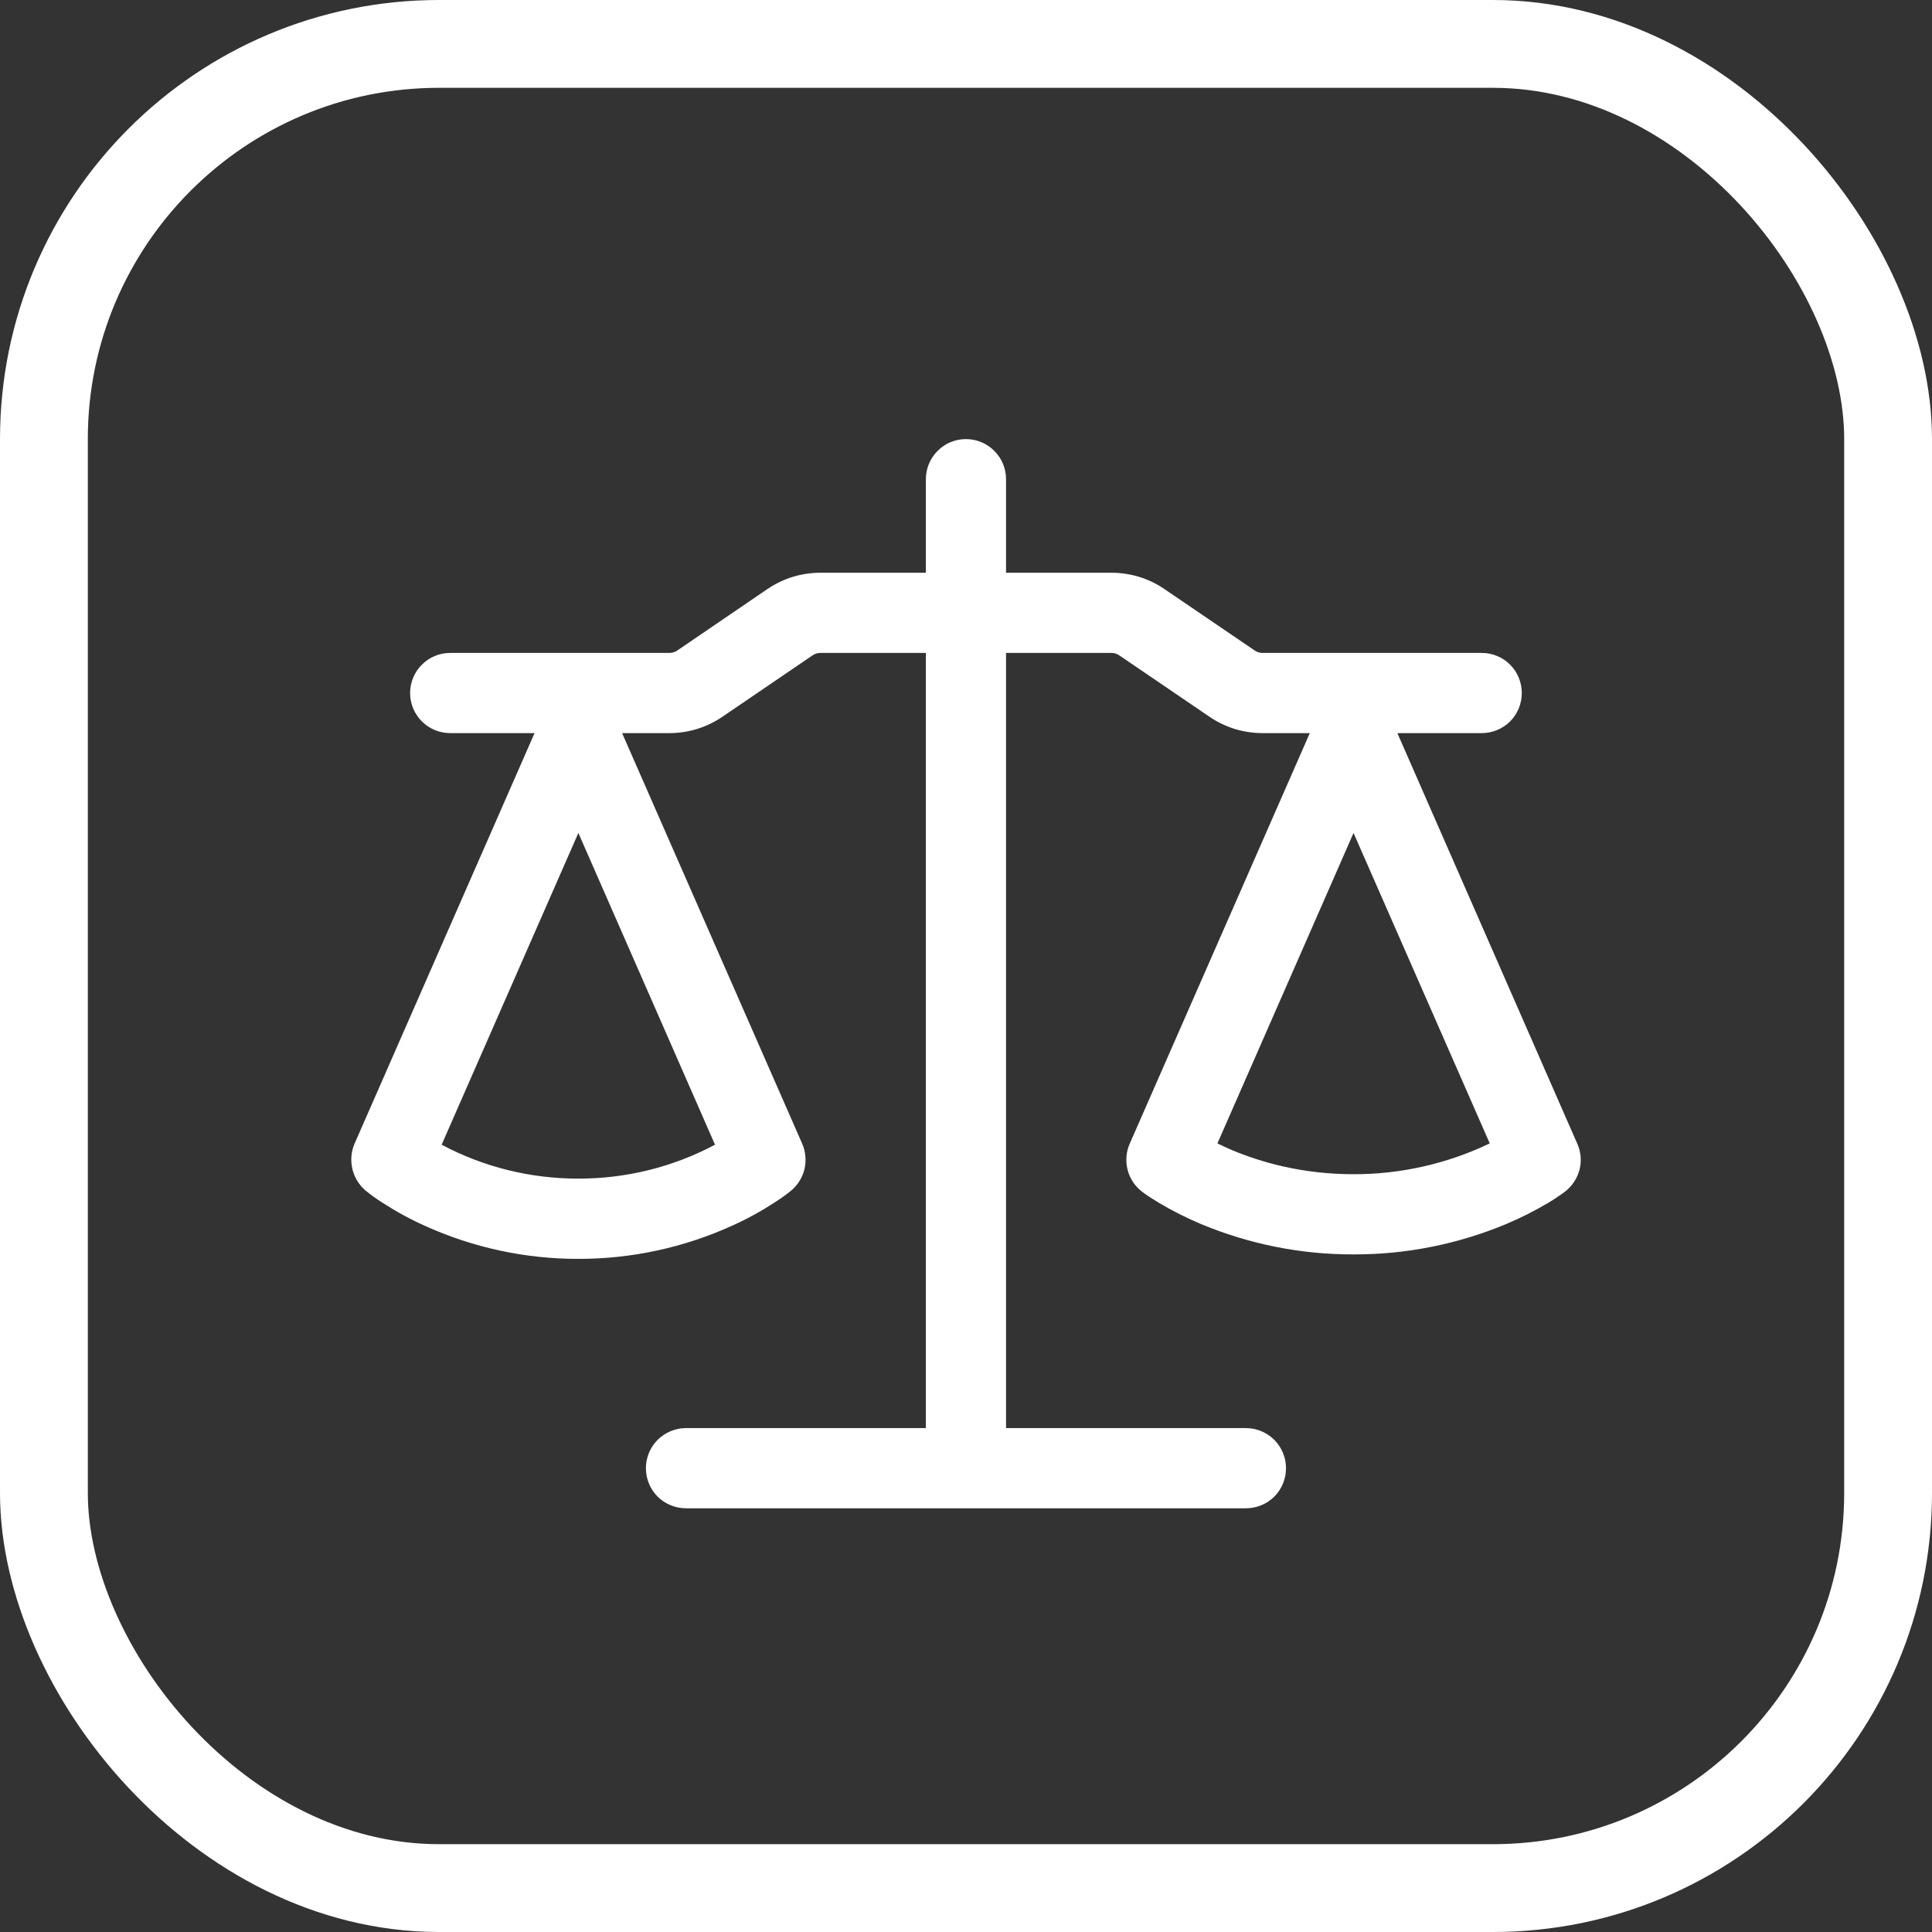
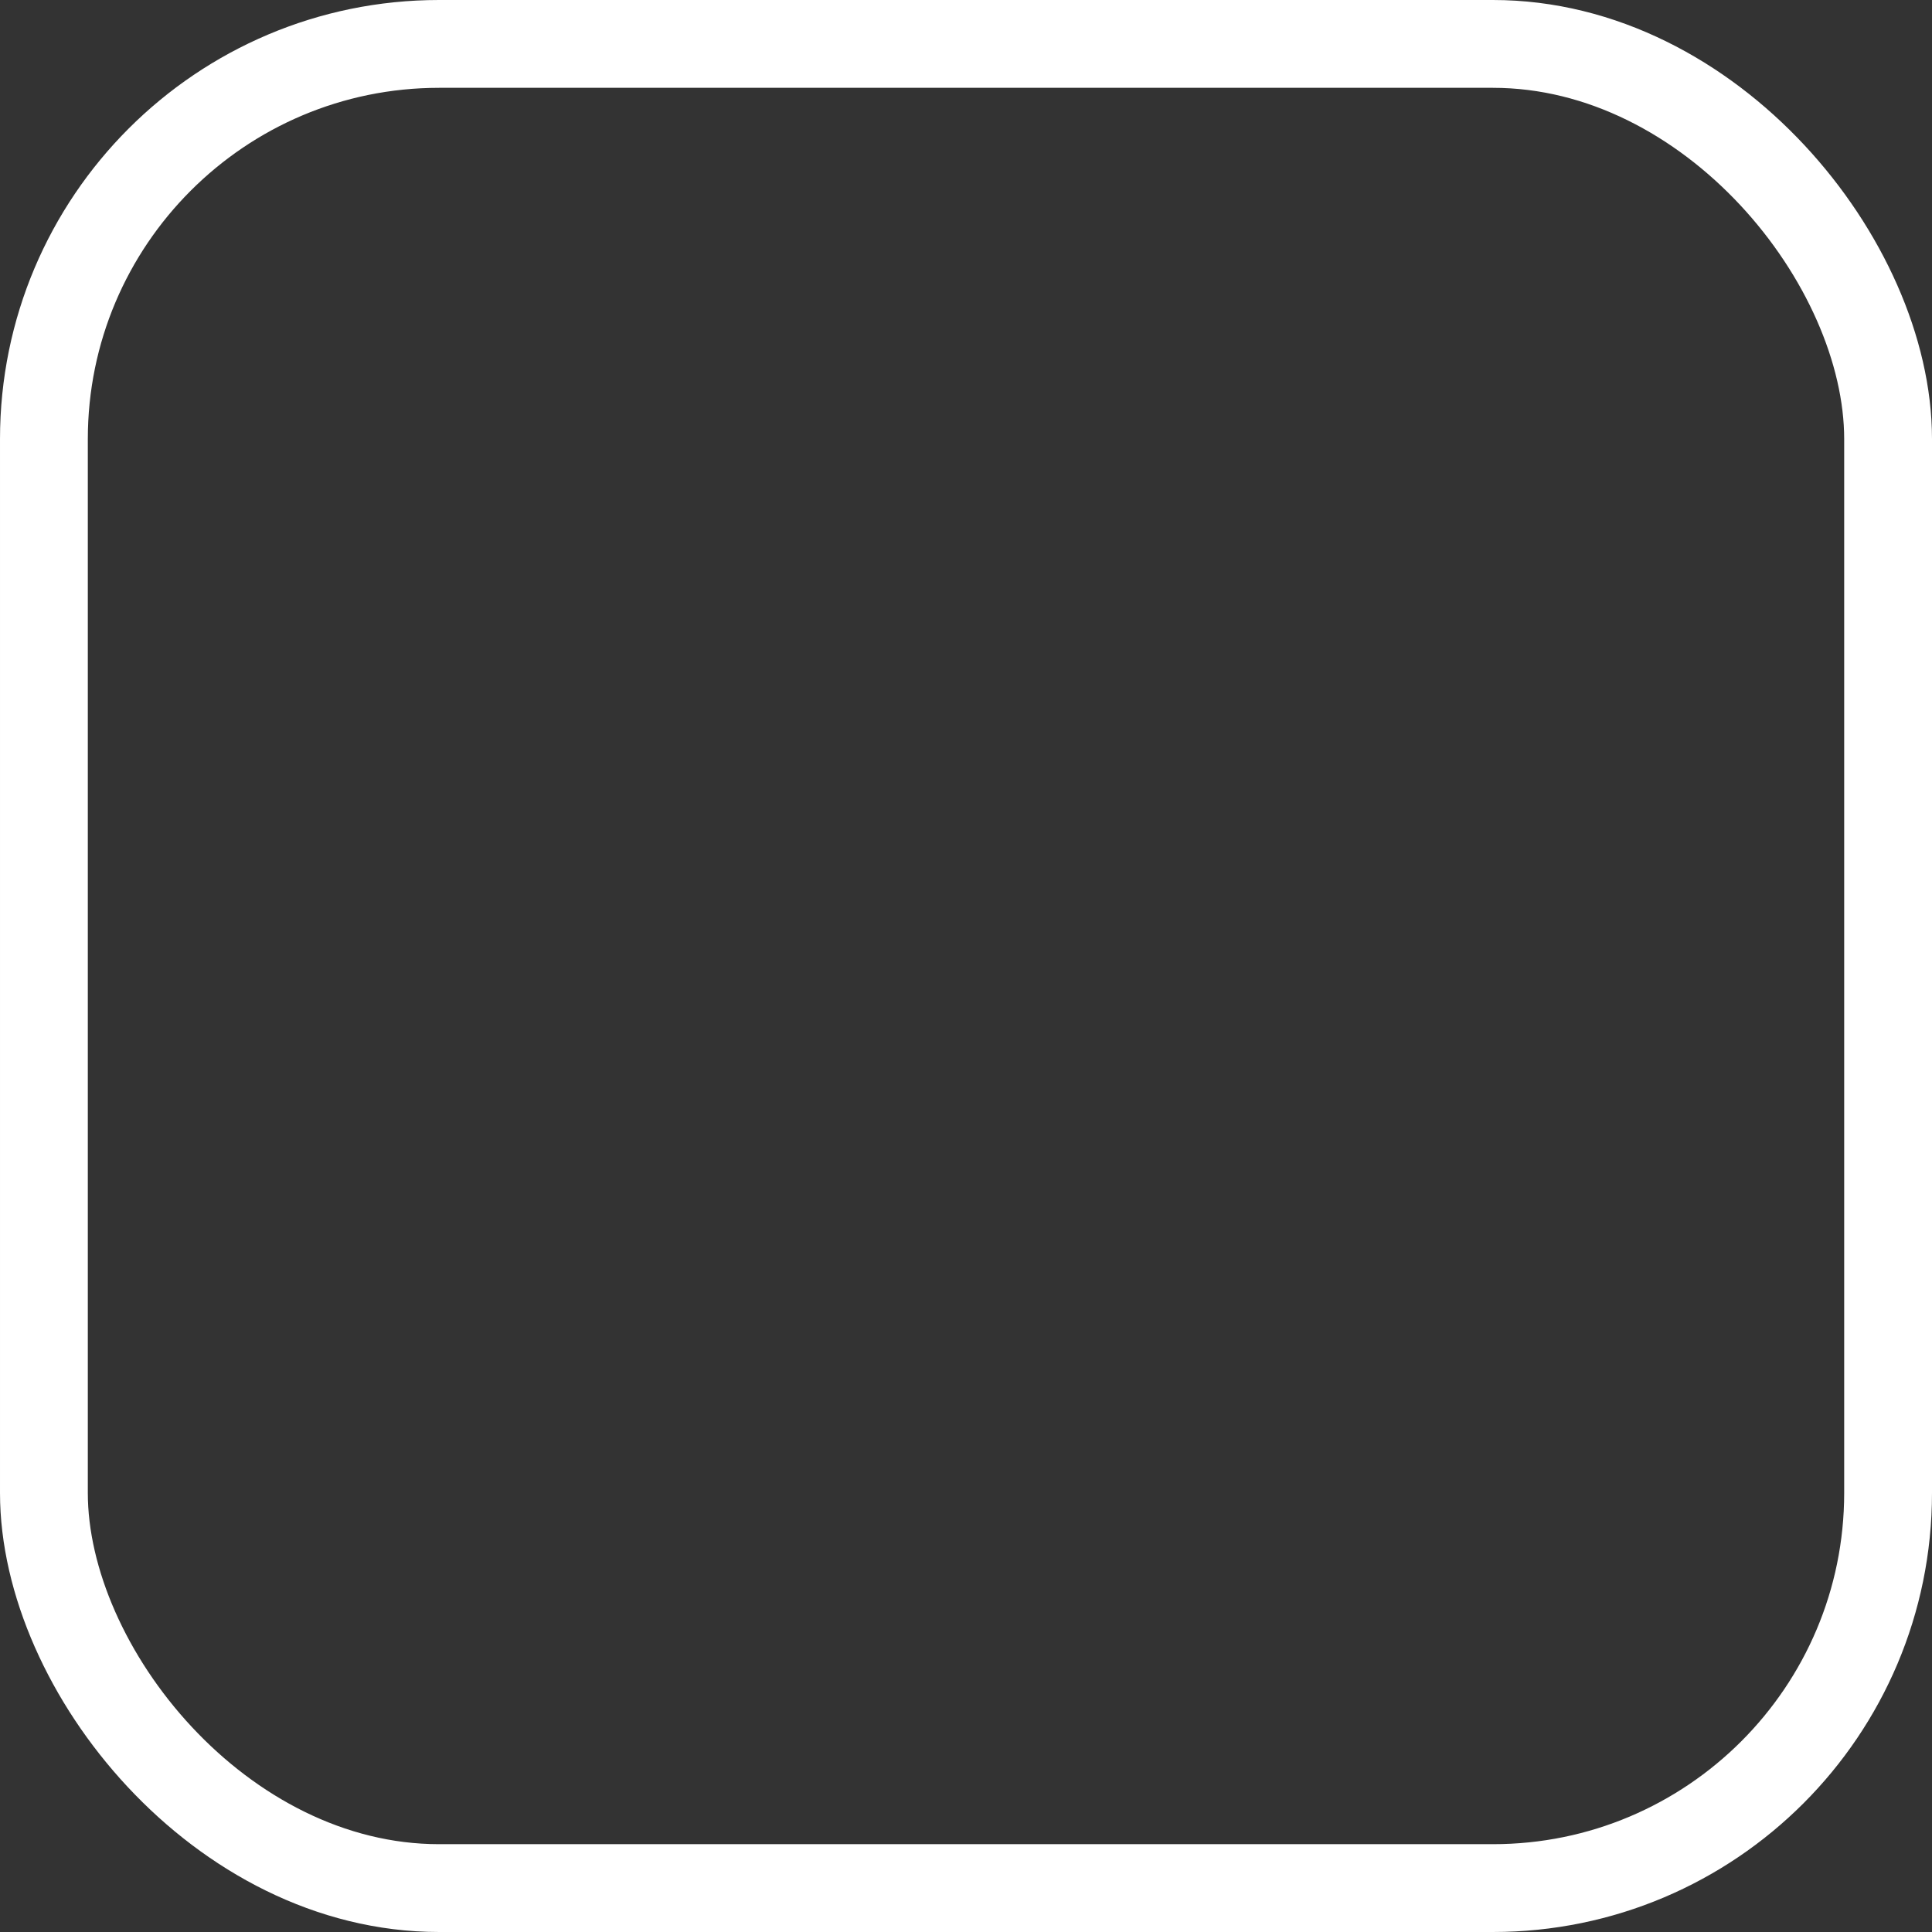
<svg xmlns="http://www.w3.org/2000/svg" width="22" height="22" viewBox="0 0 22 22" fill="none">
  <rect x="0" y="0" width="22" height="22" fill="#333333" stroke="none" />
  <rect x="0.5" y="0.5" width="21" height="21" rx="4.5" stroke="white" />
-   <path d="M11.456 5.457V6.522H12.658C12.872 6.522 13.081 6.586 13.257 6.706L14.29 7.409C14.316 7.426 14.345 7.435 14.376 7.435H16.873C16.994 7.435 17.11 7.483 17.196 7.569C17.281 7.654 17.329 7.771 17.329 7.892C17.329 8.013 17.281 8.129 17.196 8.215C17.11 8.3 16.994 8.348 16.873 8.348H15.912L17.961 13.024C18.003 13.117 18.011 13.222 17.986 13.321C17.96 13.419 17.902 13.507 17.821 13.569C17.761 13.614 17.698 13.656 17.633 13.695C17.478 13.787 17.318 13.868 17.152 13.938C16.601 14.168 16.01 14.286 15.413 14.284C14.816 14.286 14.226 14.168 13.675 13.938C13.509 13.868 13.348 13.787 13.194 13.695C13.13 13.657 13.067 13.616 13.007 13.572L13.004 13.569C12.923 13.507 12.865 13.419 12.84 13.321C12.815 13.222 12.823 13.117 12.864 13.024L14.915 8.348H14.375C14.161 8.348 13.953 8.284 13.776 8.164L12.743 7.461C12.718 7.444 12.688 7.435 12.658 7.435H11.456V16.262H14.188C14.309 16.262 14.425 16.311 14.511 16.396C14.596 16.482 14.644 16.598 14.644 16.719C14.644 16.84 14.596 16.956 14.511 17.042C14.425 17.127 14.309 17.175 14.188 17.175H7.811C7.69 17.175 7.574 17.127 7.488 17.042C7.403 16.956 7.355 16.84 7.355 16.719C7.355 16.598 7.403 16.482 7.488 16.396C7.574 16.311 7.69 16.262 7.811 16.262H10.543V7.435H9.341C9.31 7.435 9.28 7.444 9.255 7.461L8.223 8.164C8.046 8.284 7.837 8.348 7.624 8.348H7.084L9.135 13.024C9.174 13.114 9.183 13.216 9.161 13.312C9.138 13.409 9.084 13.495 9.008 13.558C8.959 13.598 8.91 13.635 8.819 13.694C8.665 13.794 8.504 13.882 8.337 13.957C7.787 14.207 7.19 14.336 6.586 14.335C5.982 14.336 5.385 14.207 4.835 13.957C4.668 13.882 4.507 13.794 4.353 13.694C4.288 13.653 4.225 13.608 4.165 13.559C4.089 13.495 4.036 13.409 4.013 13.313C3.99 13.216 3.998 13.115 4.037 13.024L6.087 8.348H5.127C5.005 8.348 4.889 8.3 4.804 8.215C4.718 8.129 4.67 8.013 4.67 7.892C4.67 7.771 4.718 7.654 4.804 7.569C4.889 7.483 5.005 7.435 5.127 7.435H7.624C7.654 7.435 7.684 7.426 7.71 7.409L8.741 6.706C8.918 6.586 9.127 6.522 9.341 6.522H10.543V5.457C10.543 5.335 10.591 5.219 10.677 5.134C10.762 5.048 10.878 5 10.999 5C11.12 5 11.237 5.048 11.322 5.134C11.408 5.219 11.456 5.335 11.456 5.457ZM5.029 13.035C5.508 13.29 6.043 13.422 6.586 13.421C7.129 13.422 7.663 13.29 8.142 13.035L6.586 9.485L5.029 13.035ZM13.863 13.02C13.912 13.044 13.969 13.071 14.03 13.097C14.353 13.232 14.824 13.371 15.413 13.371C15.95 13.372 16.48 13.252 16.964 13.02L15.413 9.485L13.863 13.02Z" fill="white" />
</svg>